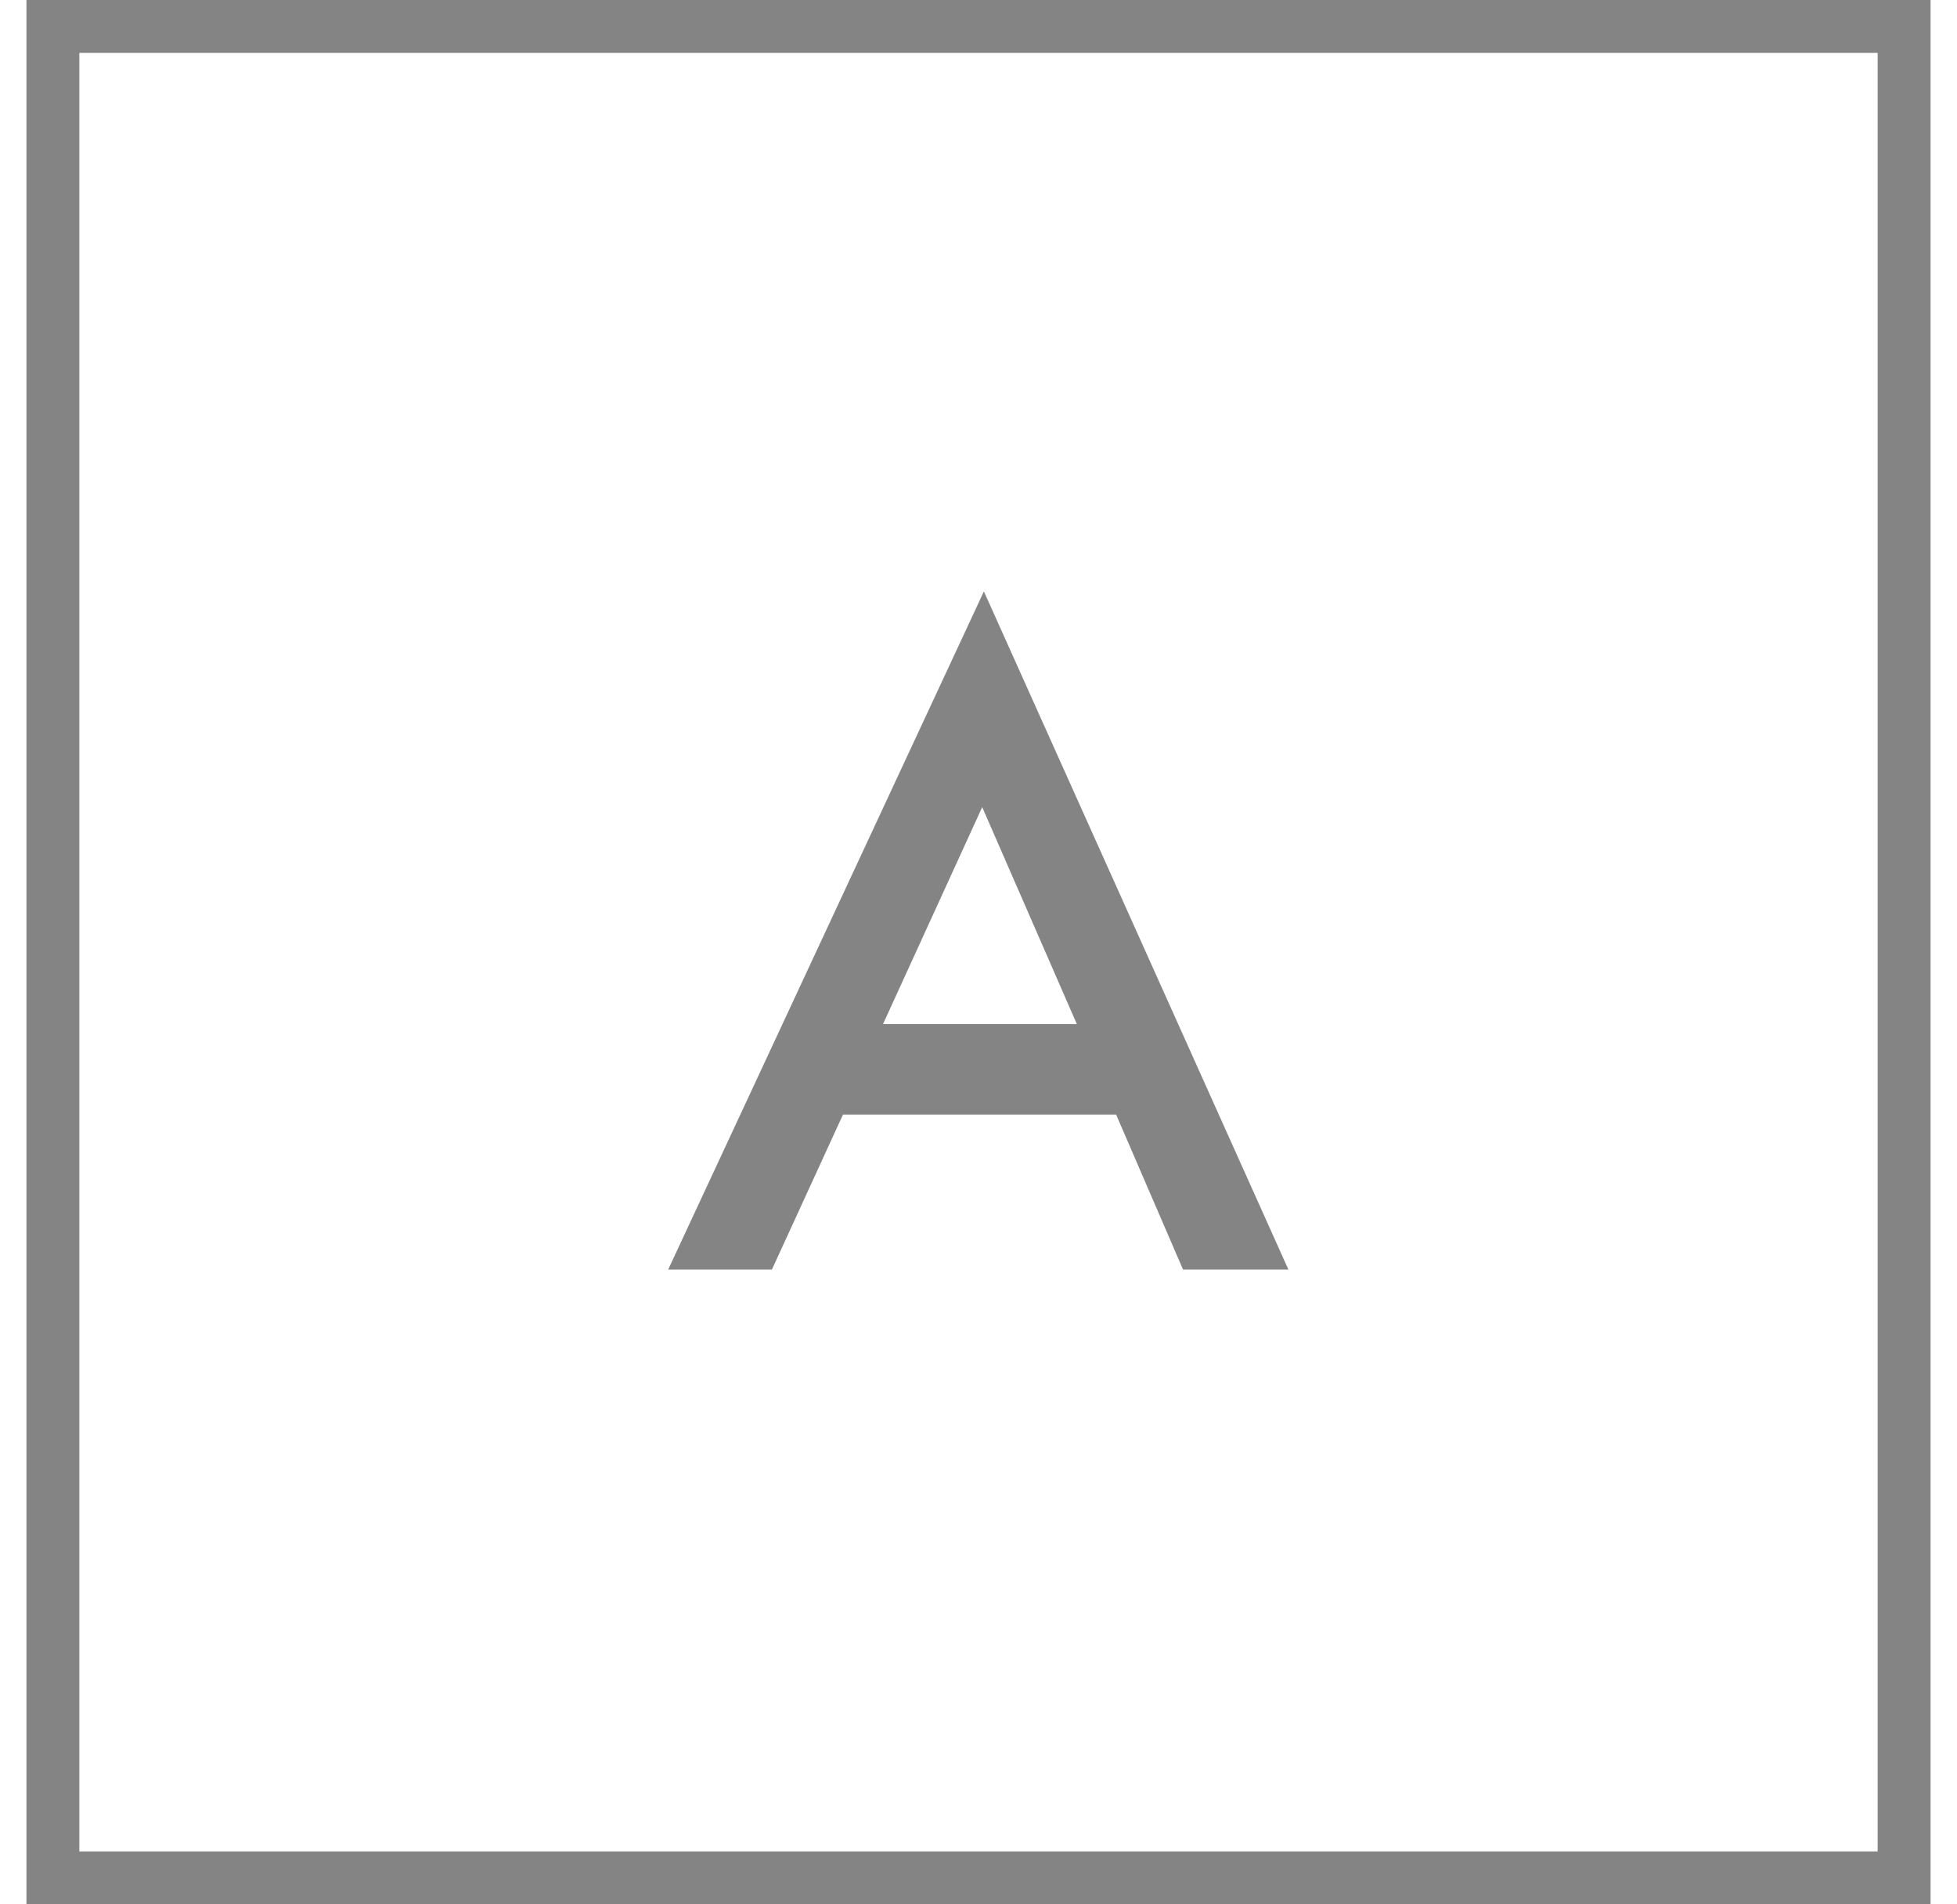
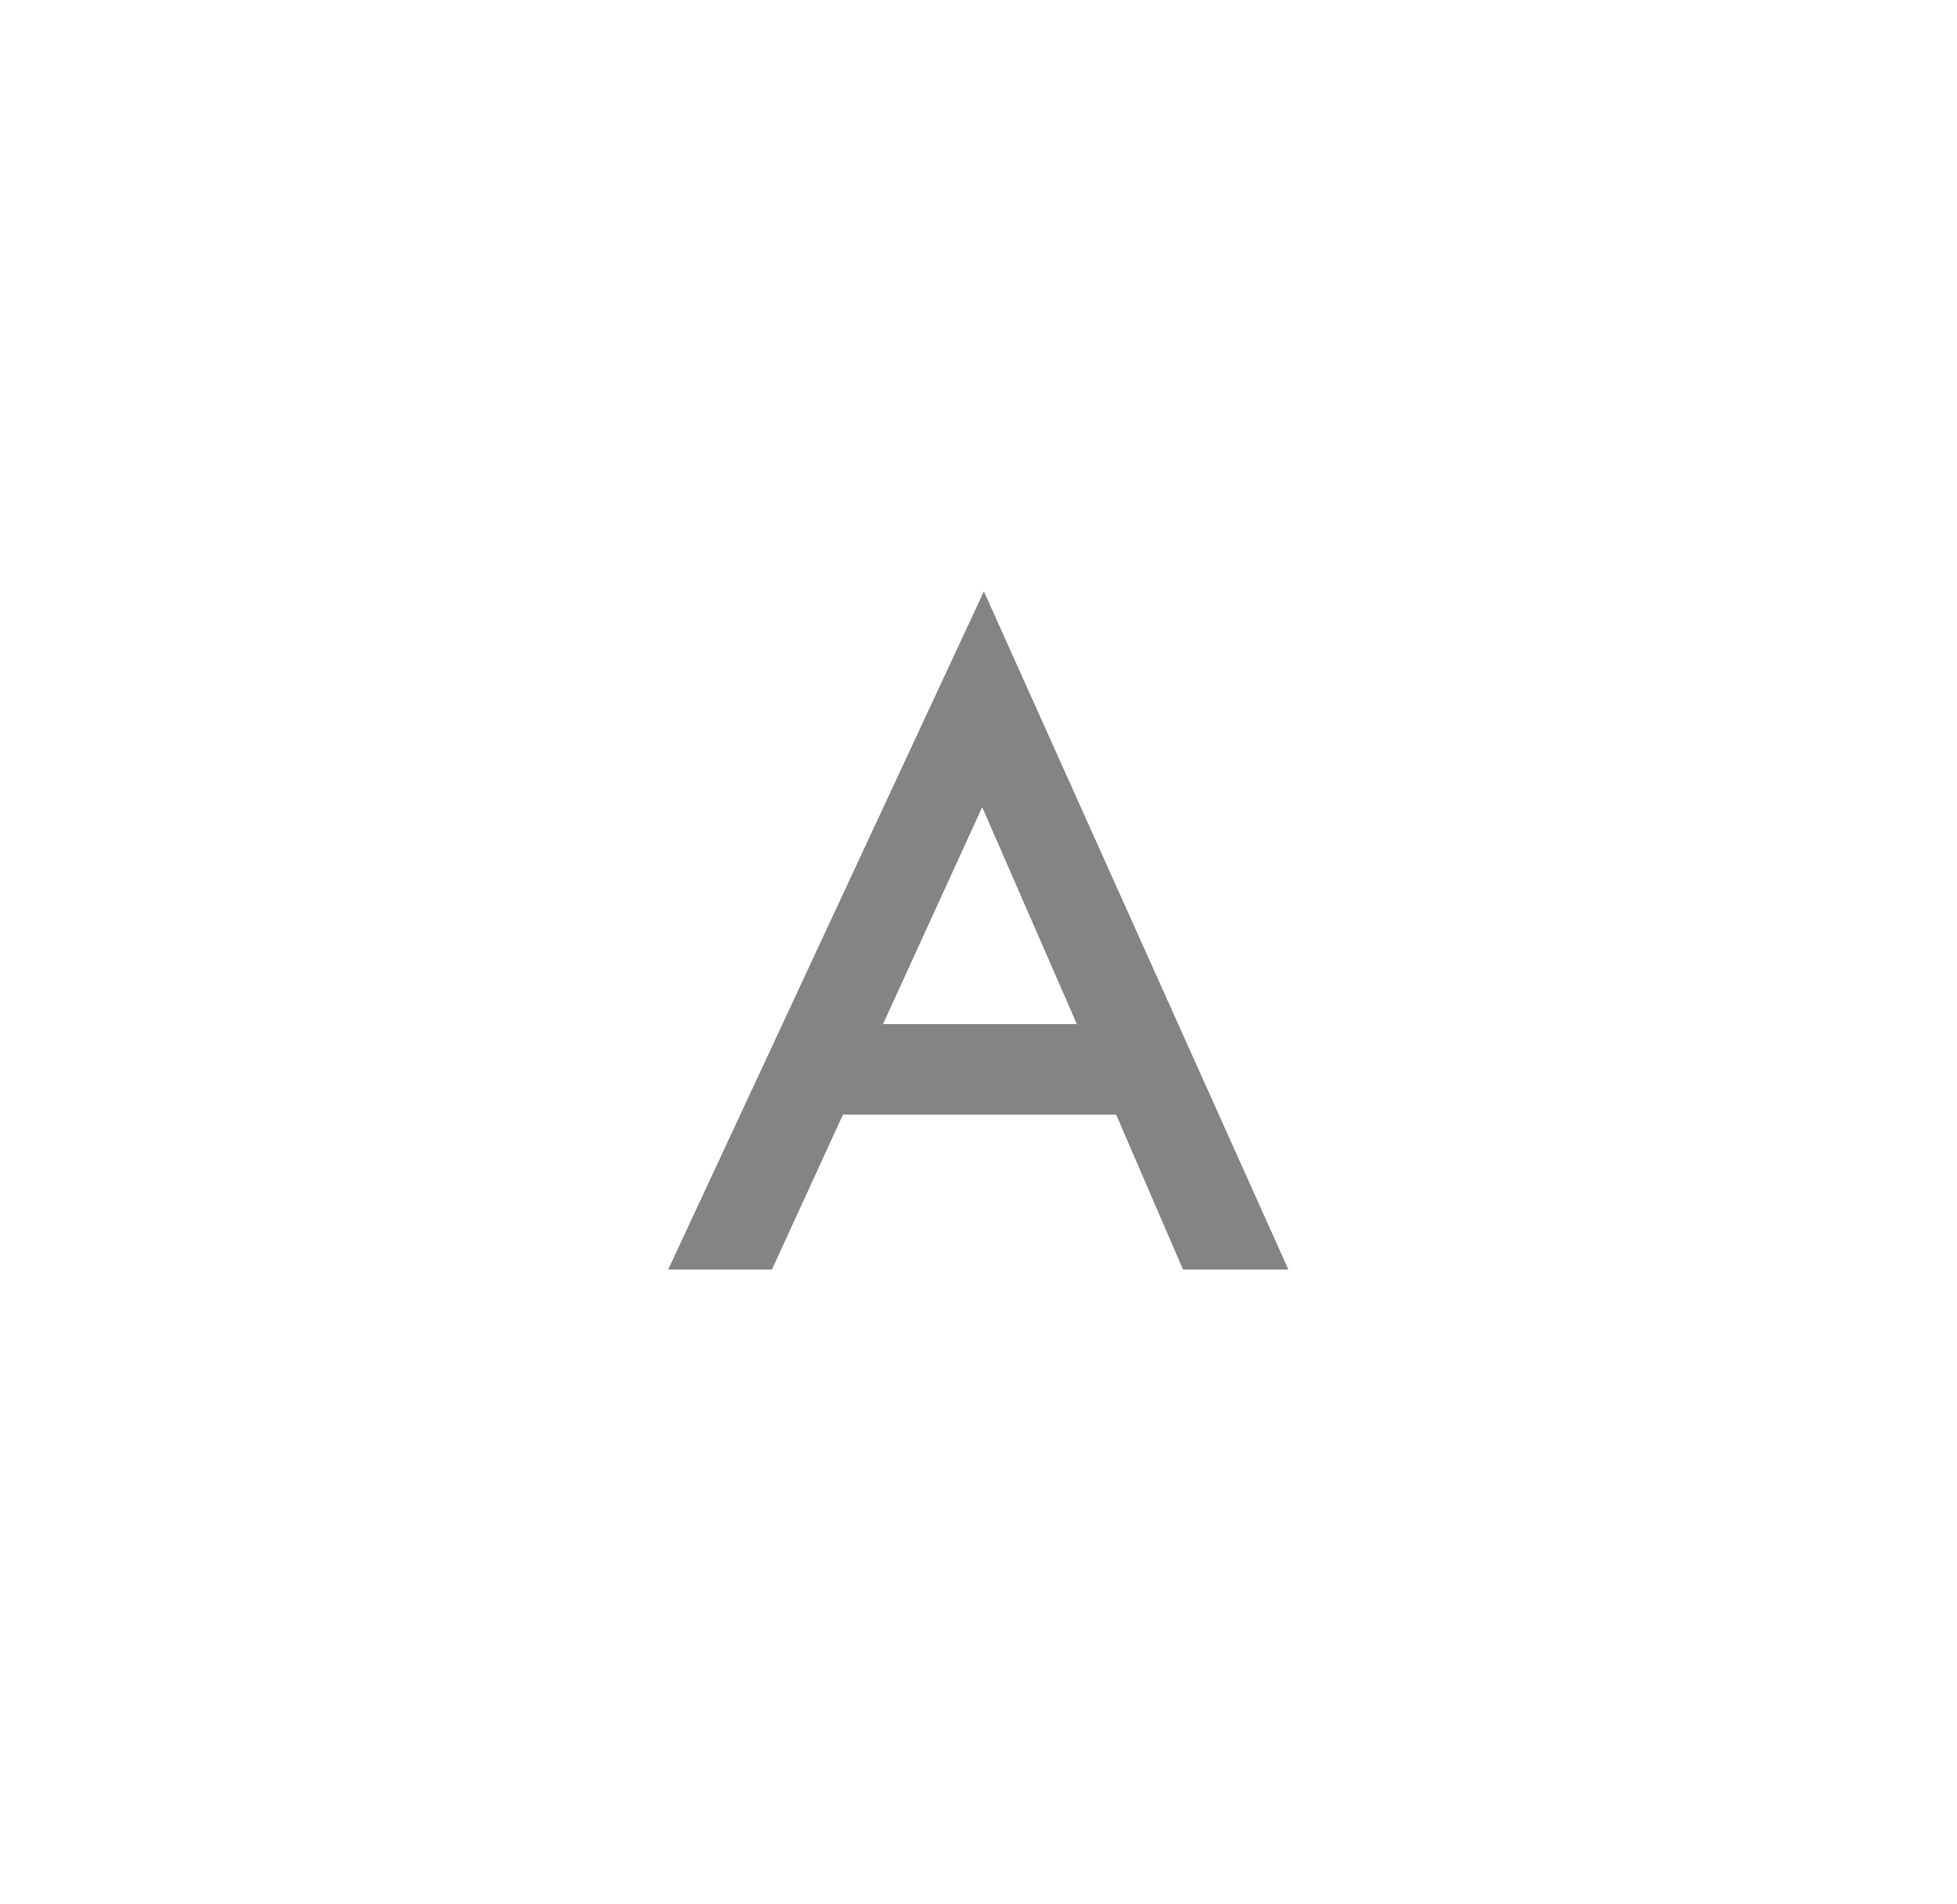
<svg xmlns="http://www.w3.org/2000/svg" width="37" height="36" viewBox="0 0 37 36" fill="none">
-   <rect x="1" y="0.5" width="35" height="35" stroke="#848484" />
  <path d="M21.102 21.07H15.938L14.594 24H12.633L18.602 11.18L24.359 24H22.367L21.102 21.07ZM20.359 19.359L18.57 15.258L16.695 19.359H20.359Z" fill="#848484" />
</svg>